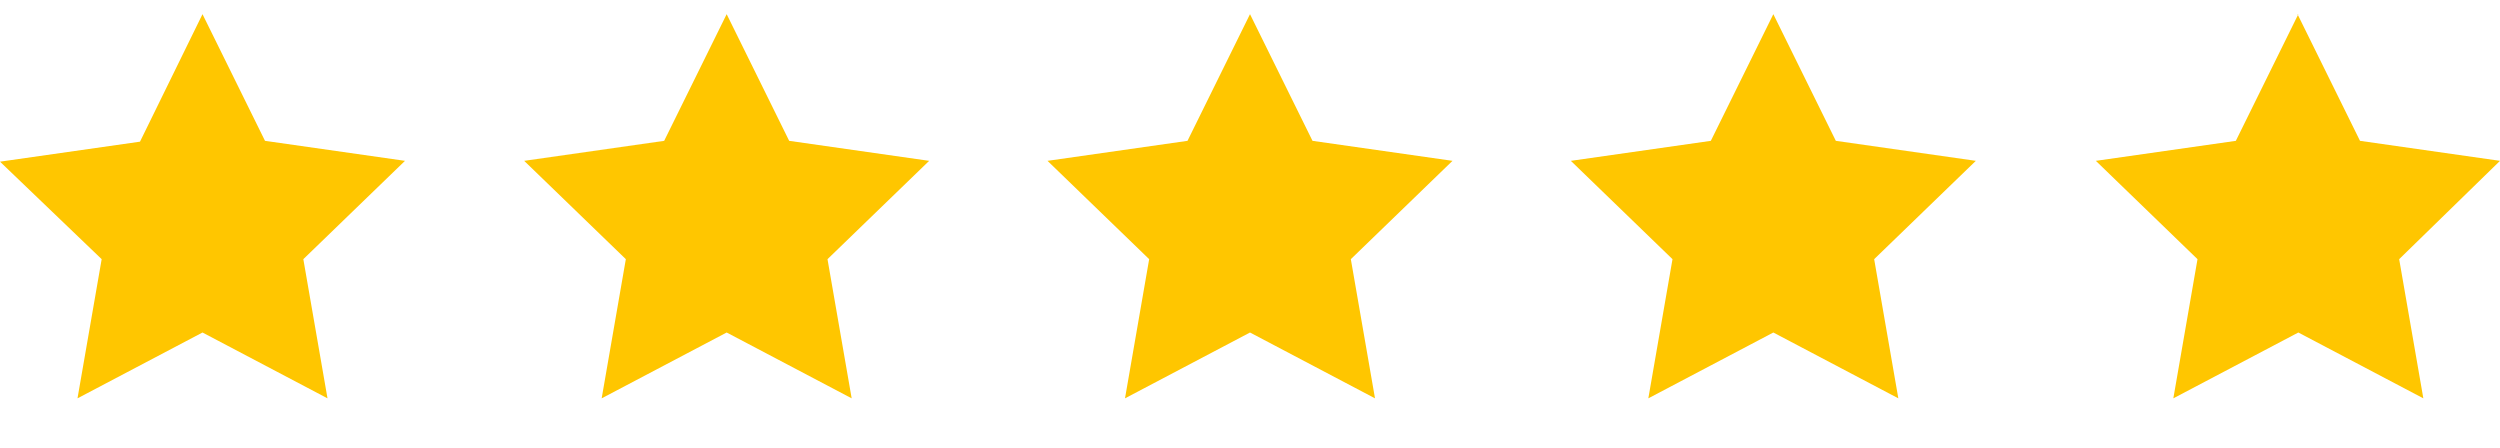
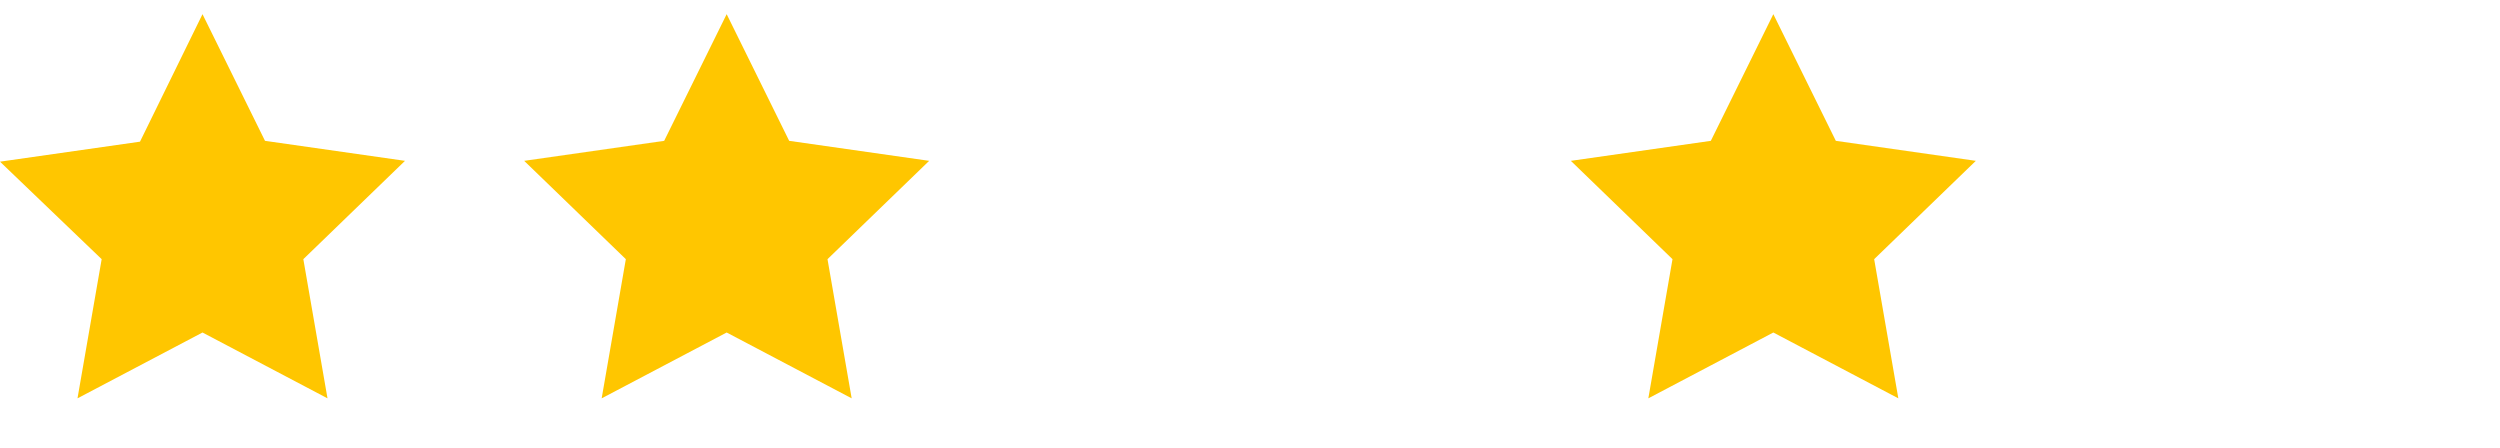
<svg xmlns="http://www.w3.org/2000/svg" id="Layer_1" data-name="Layer 1" viewBox="0 0 300 53.8">
  <defs>
    <style> .cls-1 { fill: #ffc600; stroke-width: 0px; } </style>
  </defs>
  <g>
    <path class="cls-1" d="M24.3,1.7l7.5,15.2,16.8,2.4-12.2,11.8,2.9,16.7-15-7.9-15,7.9,2.9-16.7L0,19.4l16.8-2.4L24.3,1.7Z" />
    <path class="cls-1" d="M87.2,1.7l7.5,15.2,16.8,2.4-12.2,11.8,2.9,16.7-15-7.9-15,7.9,2.9-16.7-12.2-11.8,16.8-2.4,7.5-15.2Z" />
-     <path class="cls-1" d="M150,1.7l7.5,15.2,16.8,2.4-12.2,11.8,2.9,16.7-15-7.9-15,7.9,2.9-16.7-12.2-11.8,16.8-2.4,7.5-15.2Z" />
  </g>
  <g>
    <path class="cls-1" d="M212.8,1.7l7.5,15.2,16.8,2.4-12.2,11.8,2.9,16.7-15-7.9-15,7.9,2.9-16.7-12.2-11.8,16.8-2.4,7.5-15.2Z" />
-     <path class="cls-1" d="M275.7,1.7l7.5,15.2,16.8,2.4-12.1,11.8,2.9,16.7-15-7.9-15,7.9,2.9-16.7-12.2-11.8,16.8-2.4,7.5-15.2Z" />
  </g>
</svg>